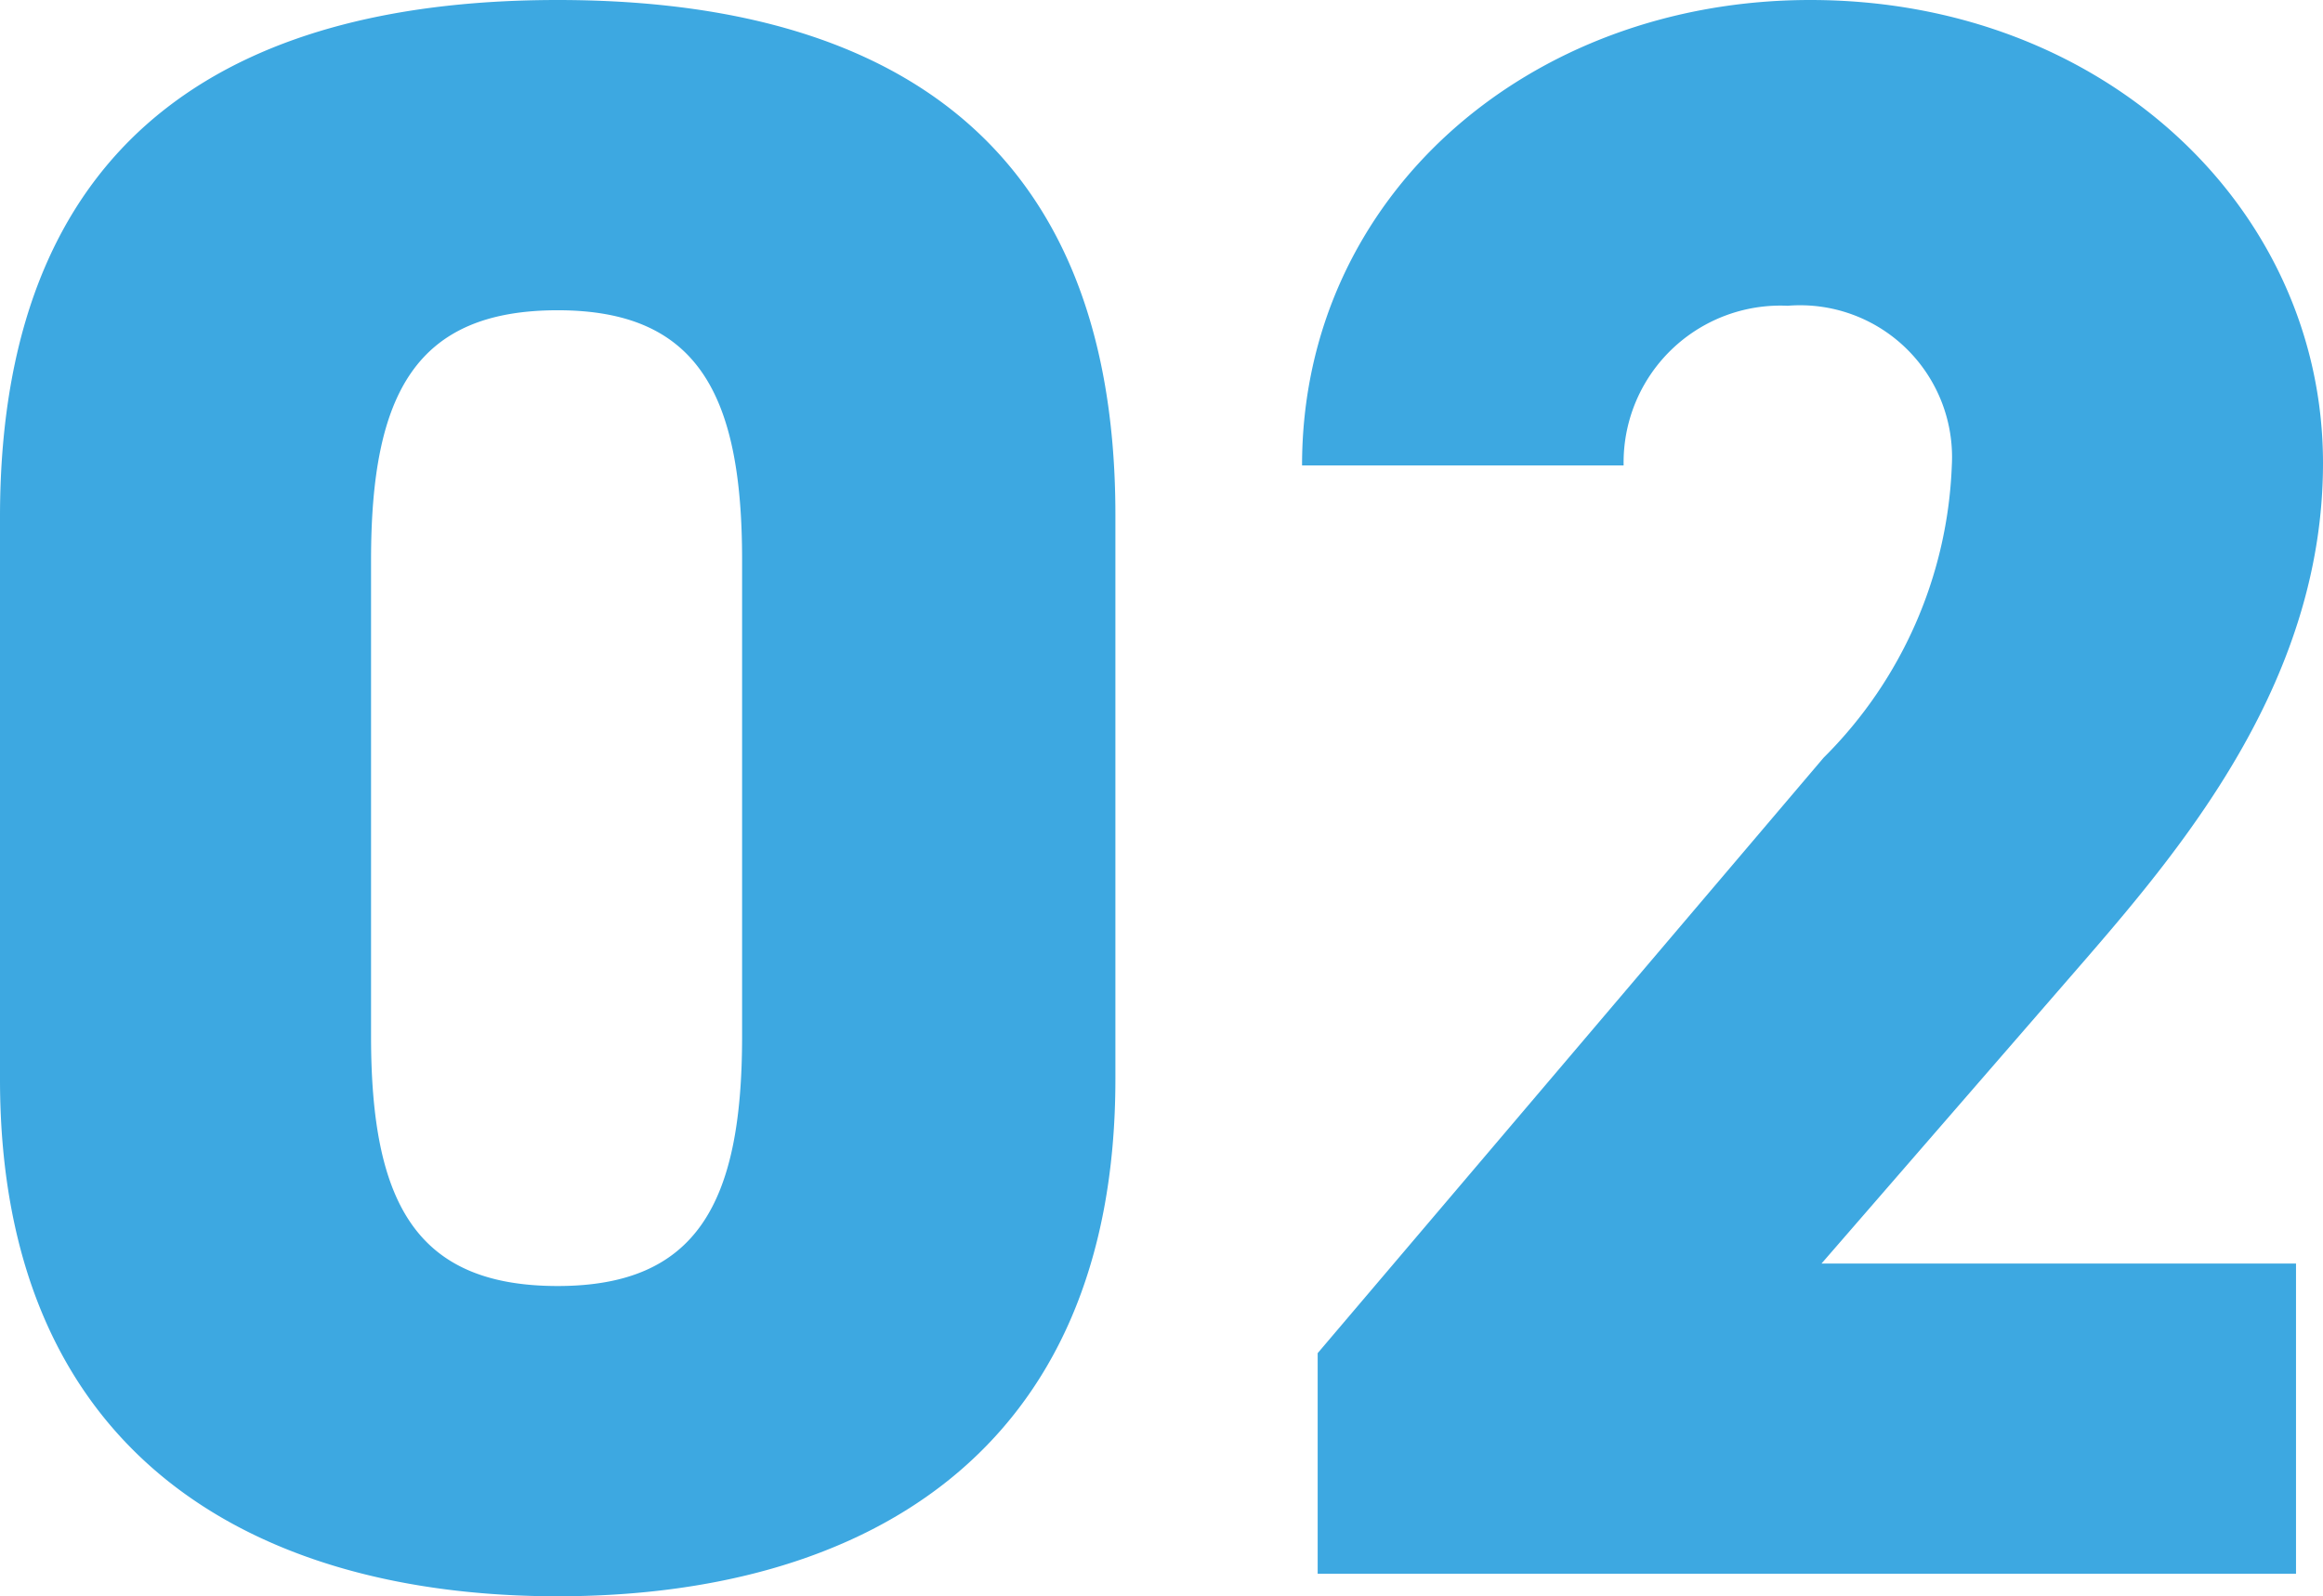
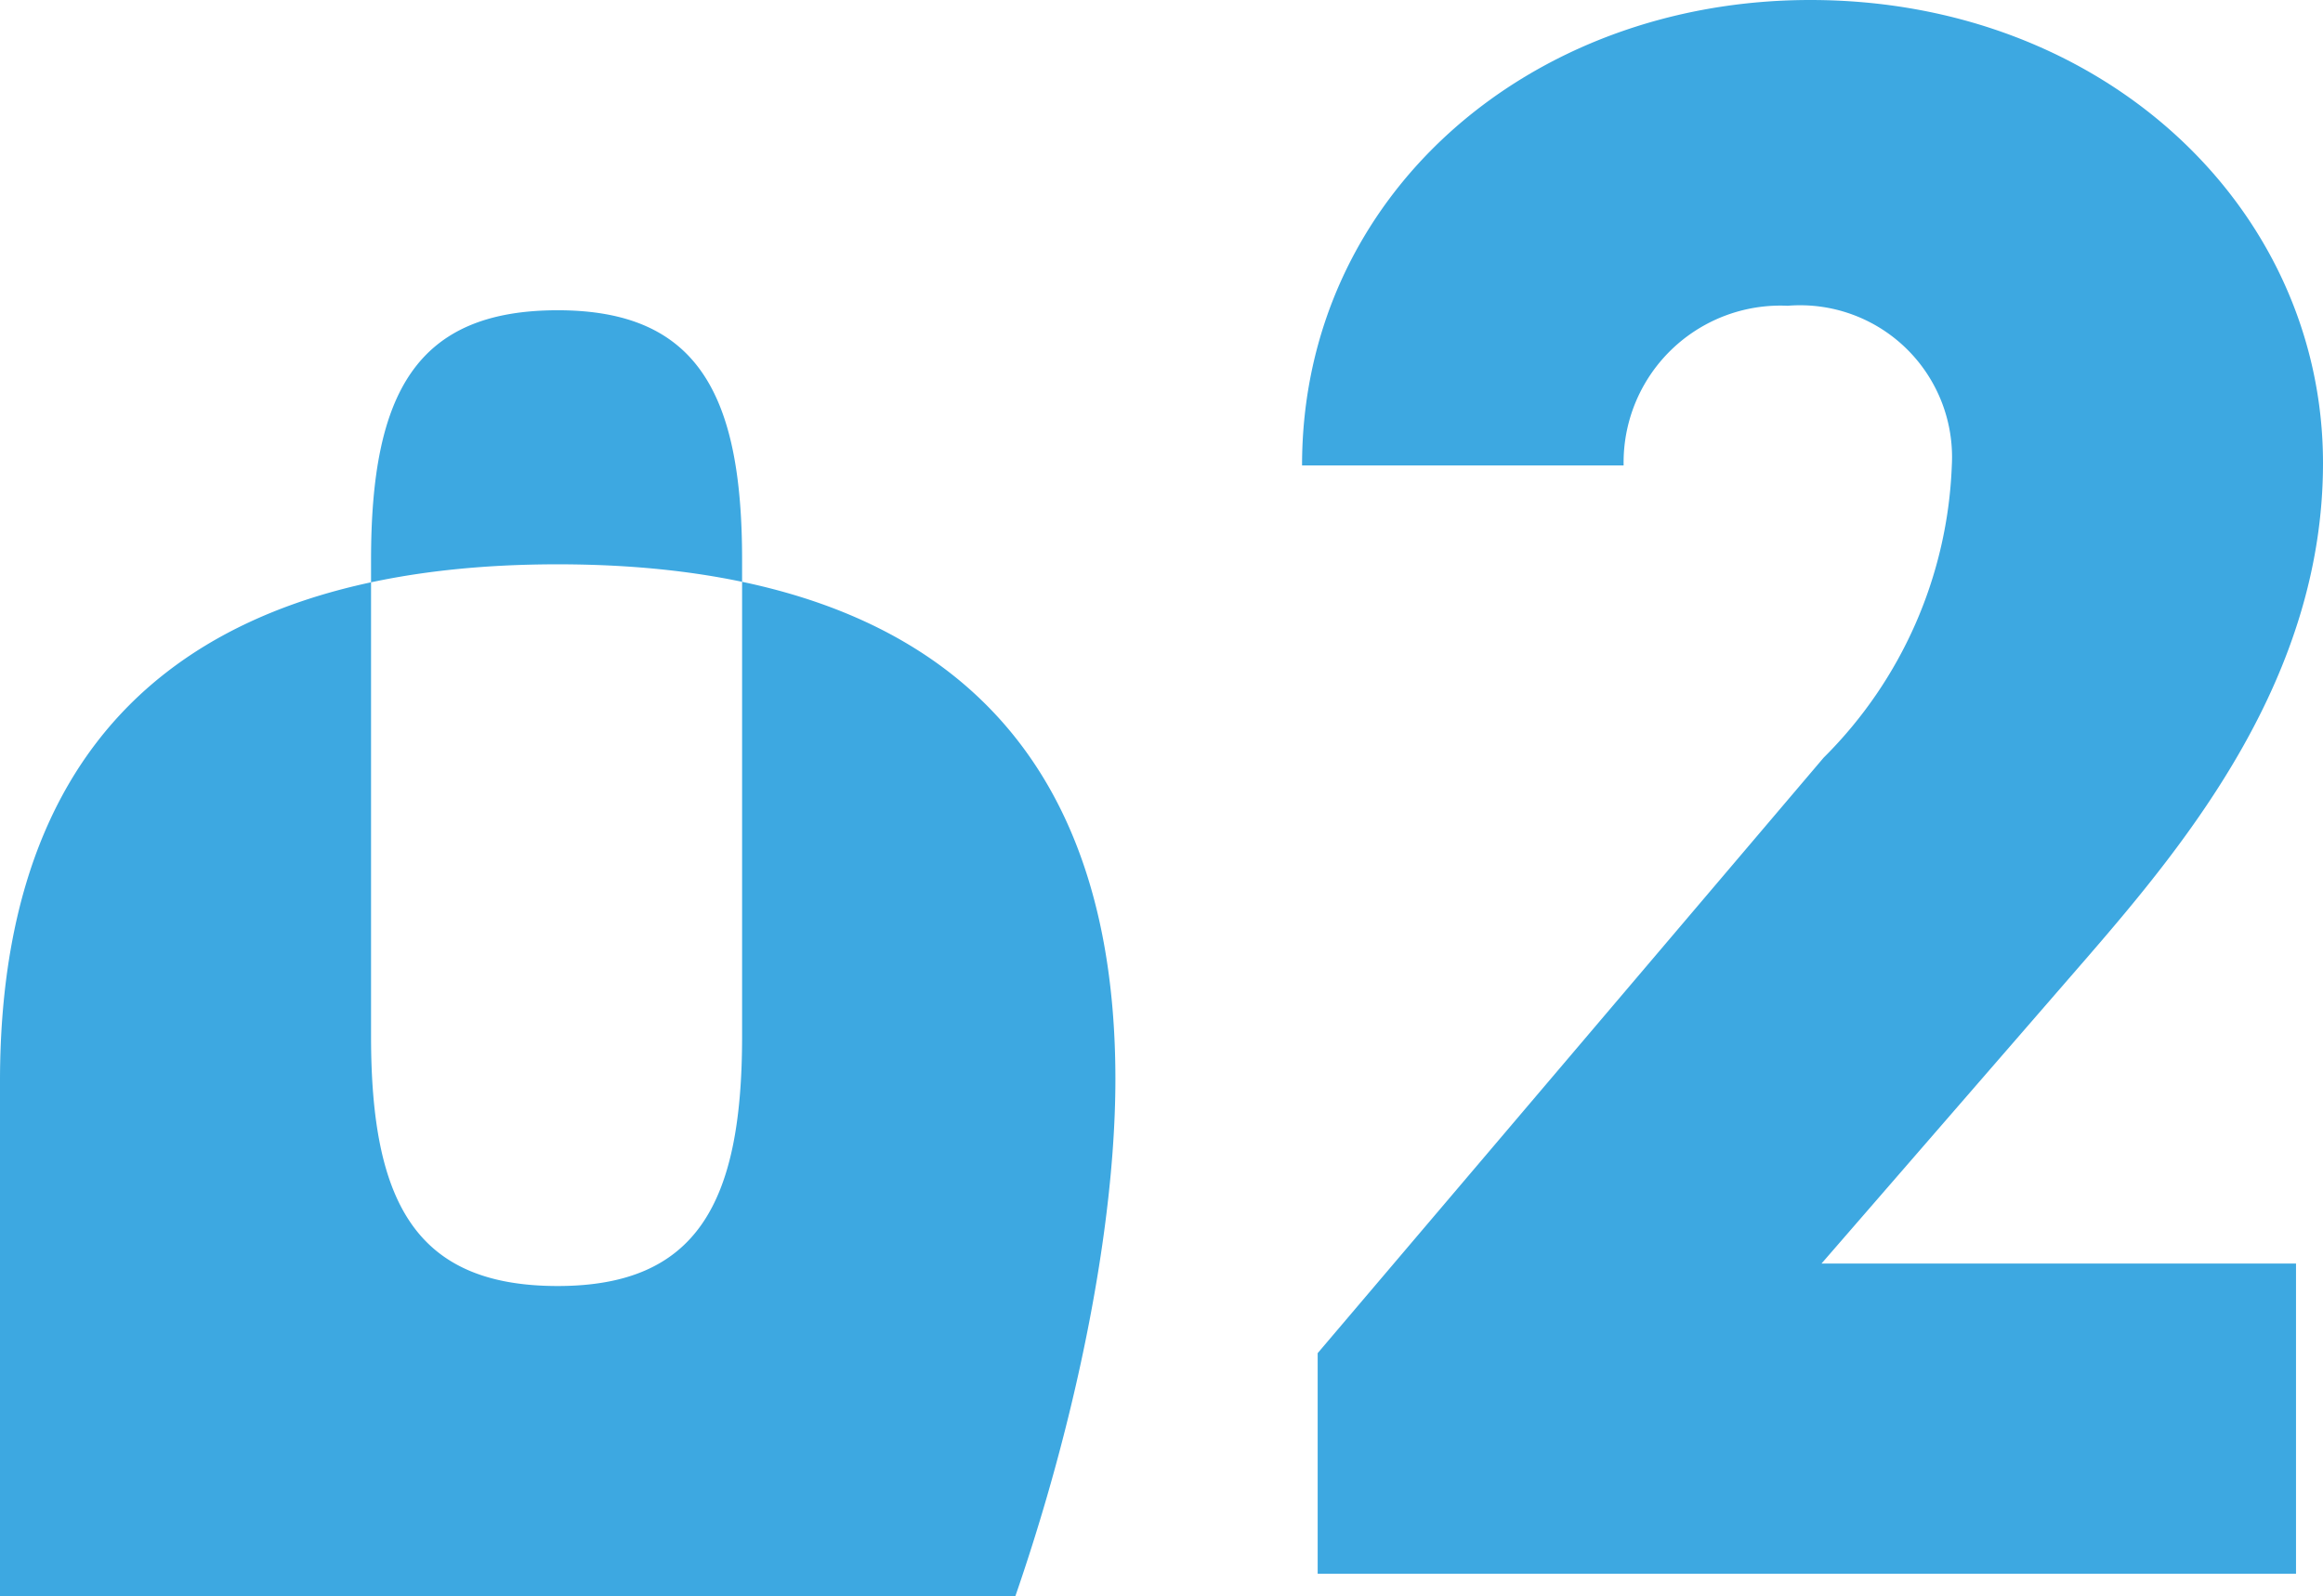
<svg xmlns="http://www.w3.org/2000/svg" width="38.221" height="26.271" viewBox="0 0 38.221 26.271">
-   <path id="パス_4656" data-name="パス 4656" d="M-1.184-8.14v-9.287c0-6.549-4.218-8.473-9.176-8.473s-9.176,1.924-9.176,8.51v9.25c0,6.216,4.218,8.51,9.176,8.51S-1.184-1.924-1.184-8.14Zm-12.247-8.547c0-2.738.74-4.107,3.071-4.107,2.294,0,3.034,1.369,3.034,4.107v7.844c0,2.738-.74,4.107-3.034,4.107-2.331,0-3.071-1.369-3.071-4.107ZM18.241-5.106H10.434L14.8-10.138c1.665-1.924,3.885-4.625,3.885-8.14,0-4.181-3.589-7.622-8.436-7.622-4.625,0-8.362,3.219-8.362,7.659H7.178a2.581,2.581,0,0,1,2.7-2.627,2.5,2.5,0,0,1,2.7,2.627,7.158,7.158,0,0,1-2.109,4.81l-8.325,9.8V0H18.241Z" transform="translate(19.536 25.9)" fill="#3da8e1" />
+   <path id="パス_4656" data-name="パス 4656" d="M-1.184-8.14c0-6.549-4.218-8.473-9.176-8.473s-9.176,1.924-9.176,8.51v9.25c0,6.216,4.218,8.51,9.176,8.51S-1.184-1.924-1.184-8.14Zm-12.247-8.547c0-2.738.74-4.107,3.071-4.107,2.294,0,3.034,1.369,3.034,4.107v7.844c0,2.738-.74,4.107-3.034,4.107-2.331,0-3.071-1.369-3.071-4.107ZM18.241-5.106H10.434L14.8-10.138c1.665-1.924,3.885-4.625,3.885-8.14,0-4.181-3.589-7.622-8.436-7.622-4.625,0-8.362,3.219-8.362,7.659H7.178a2.581,2.581,0,0,1,2.7-2.627,2.5,2.5,0,0,1,2.7,2.627,7.158,7.158,0,0,1-2.109,4.81l-8.325,9.8V0H18.241Z" transform="translate(19.536 25.9)" fill="#3da8e1" />
</svg>